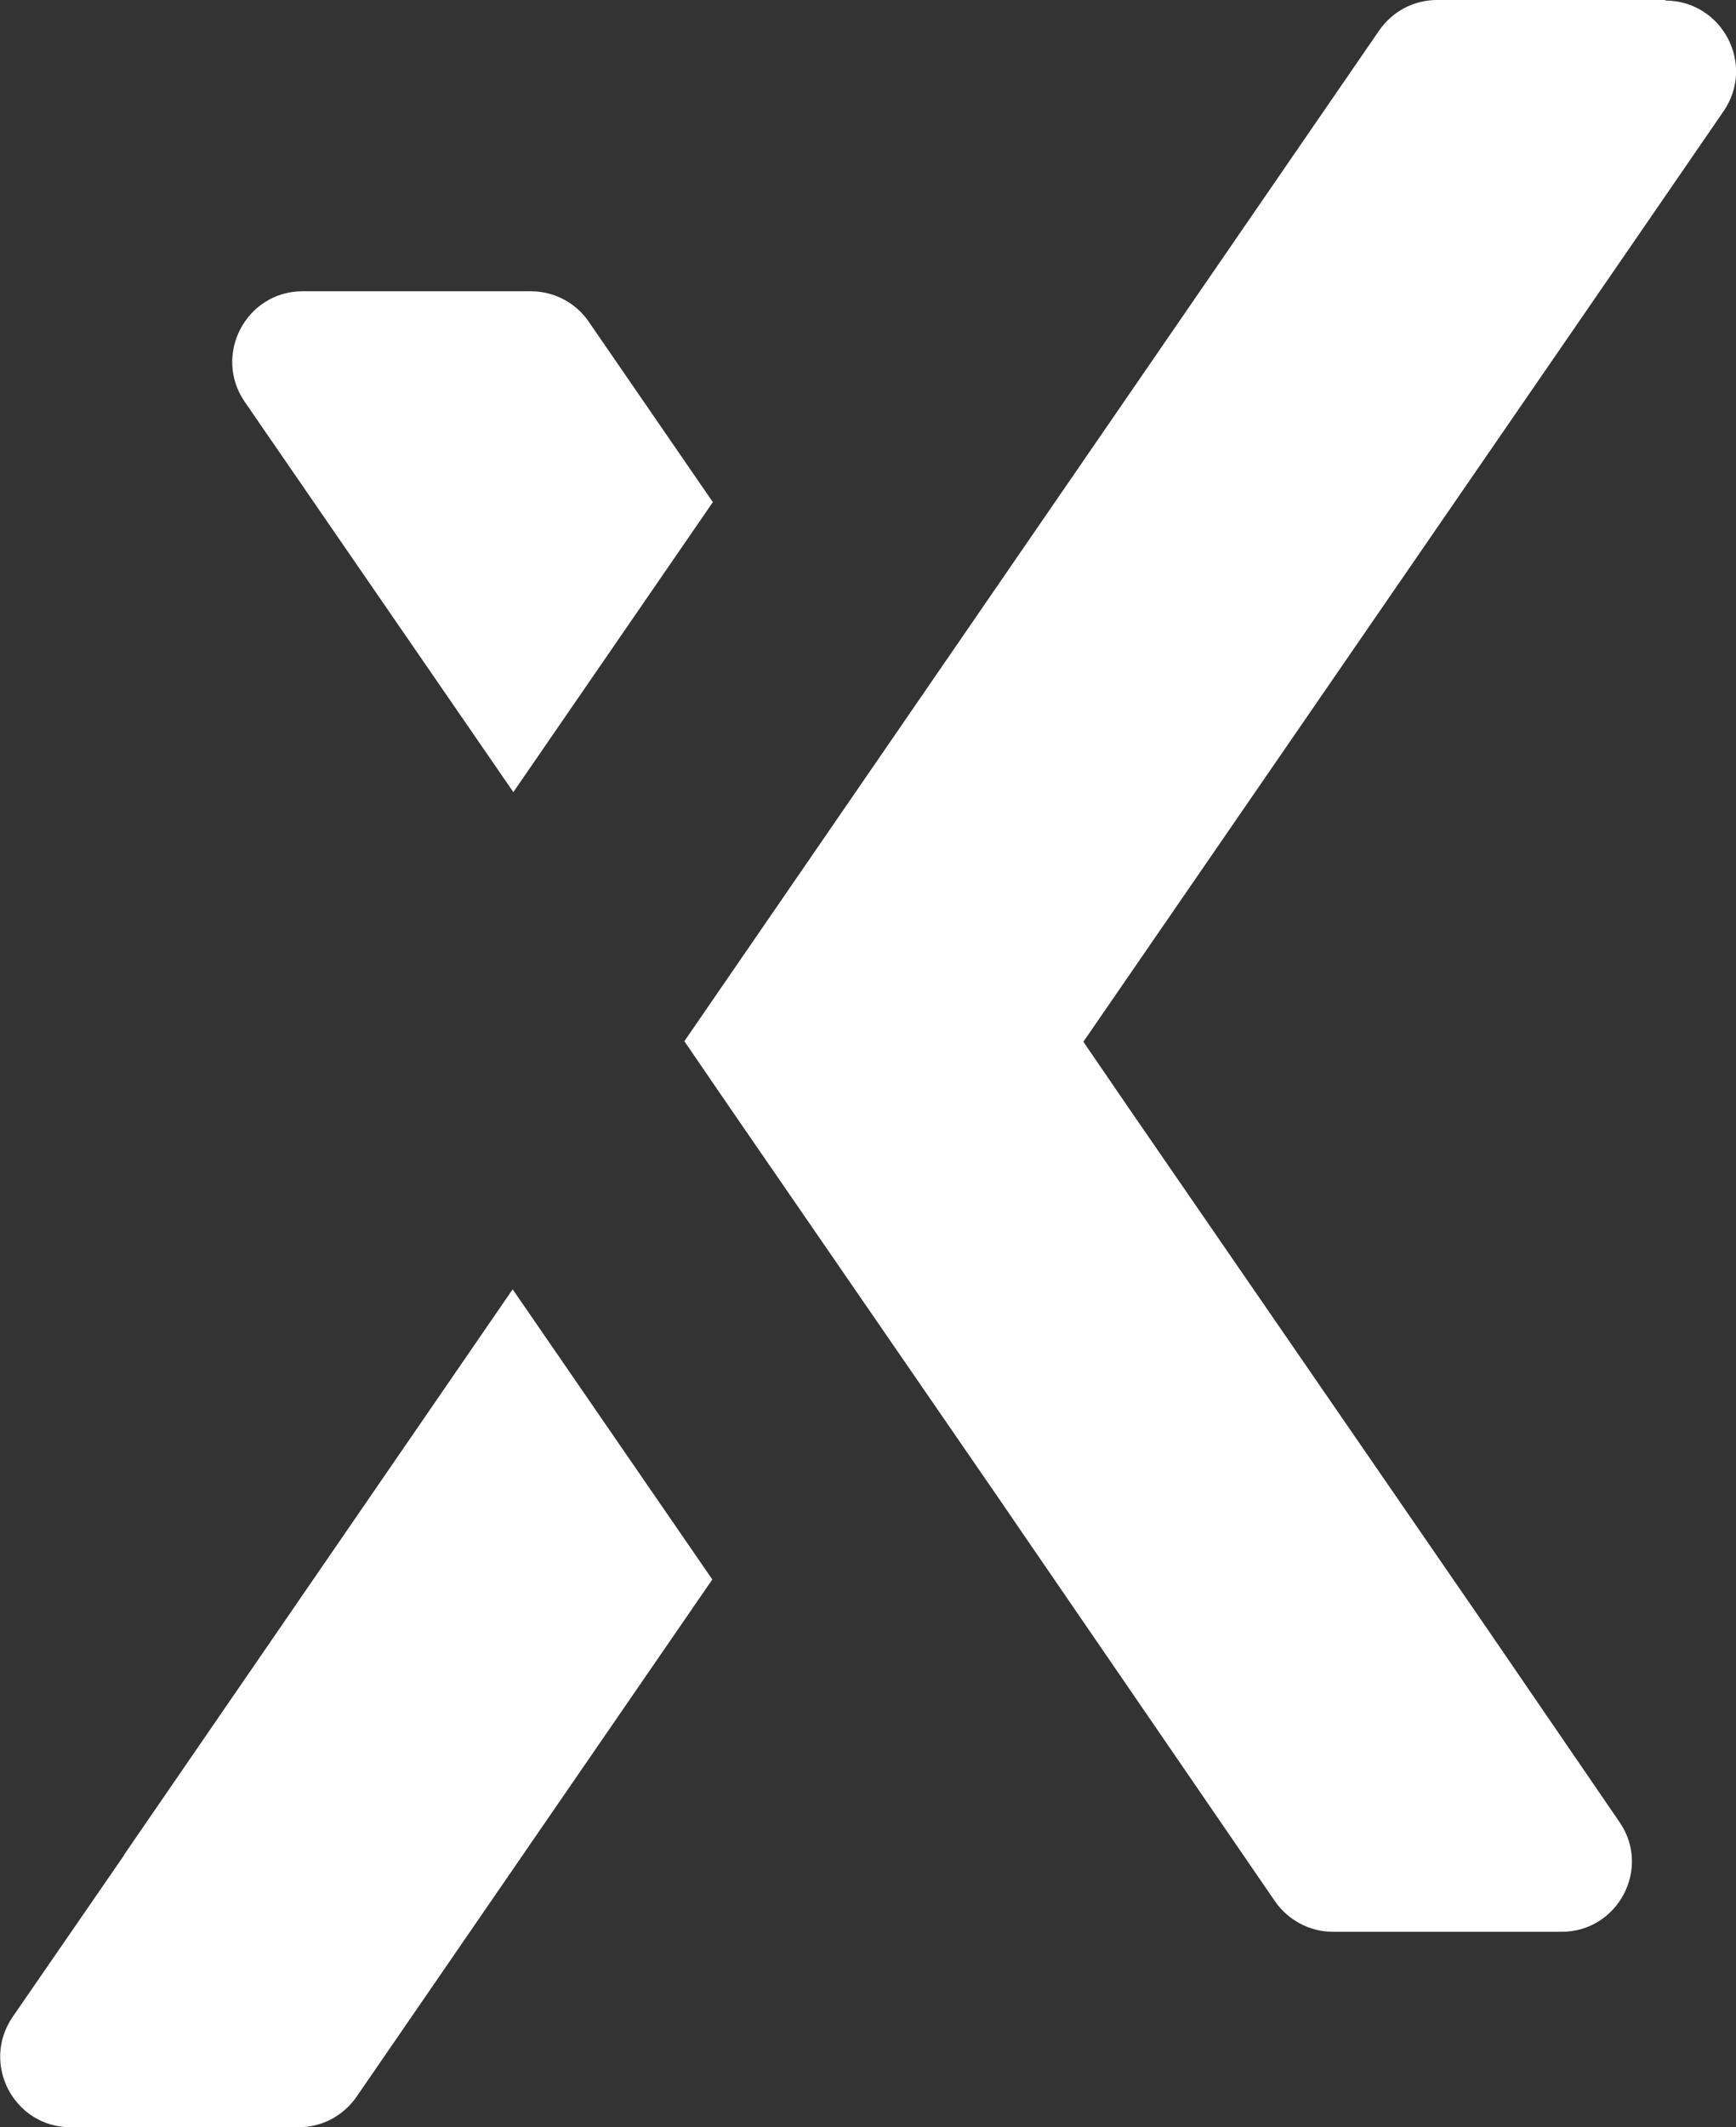
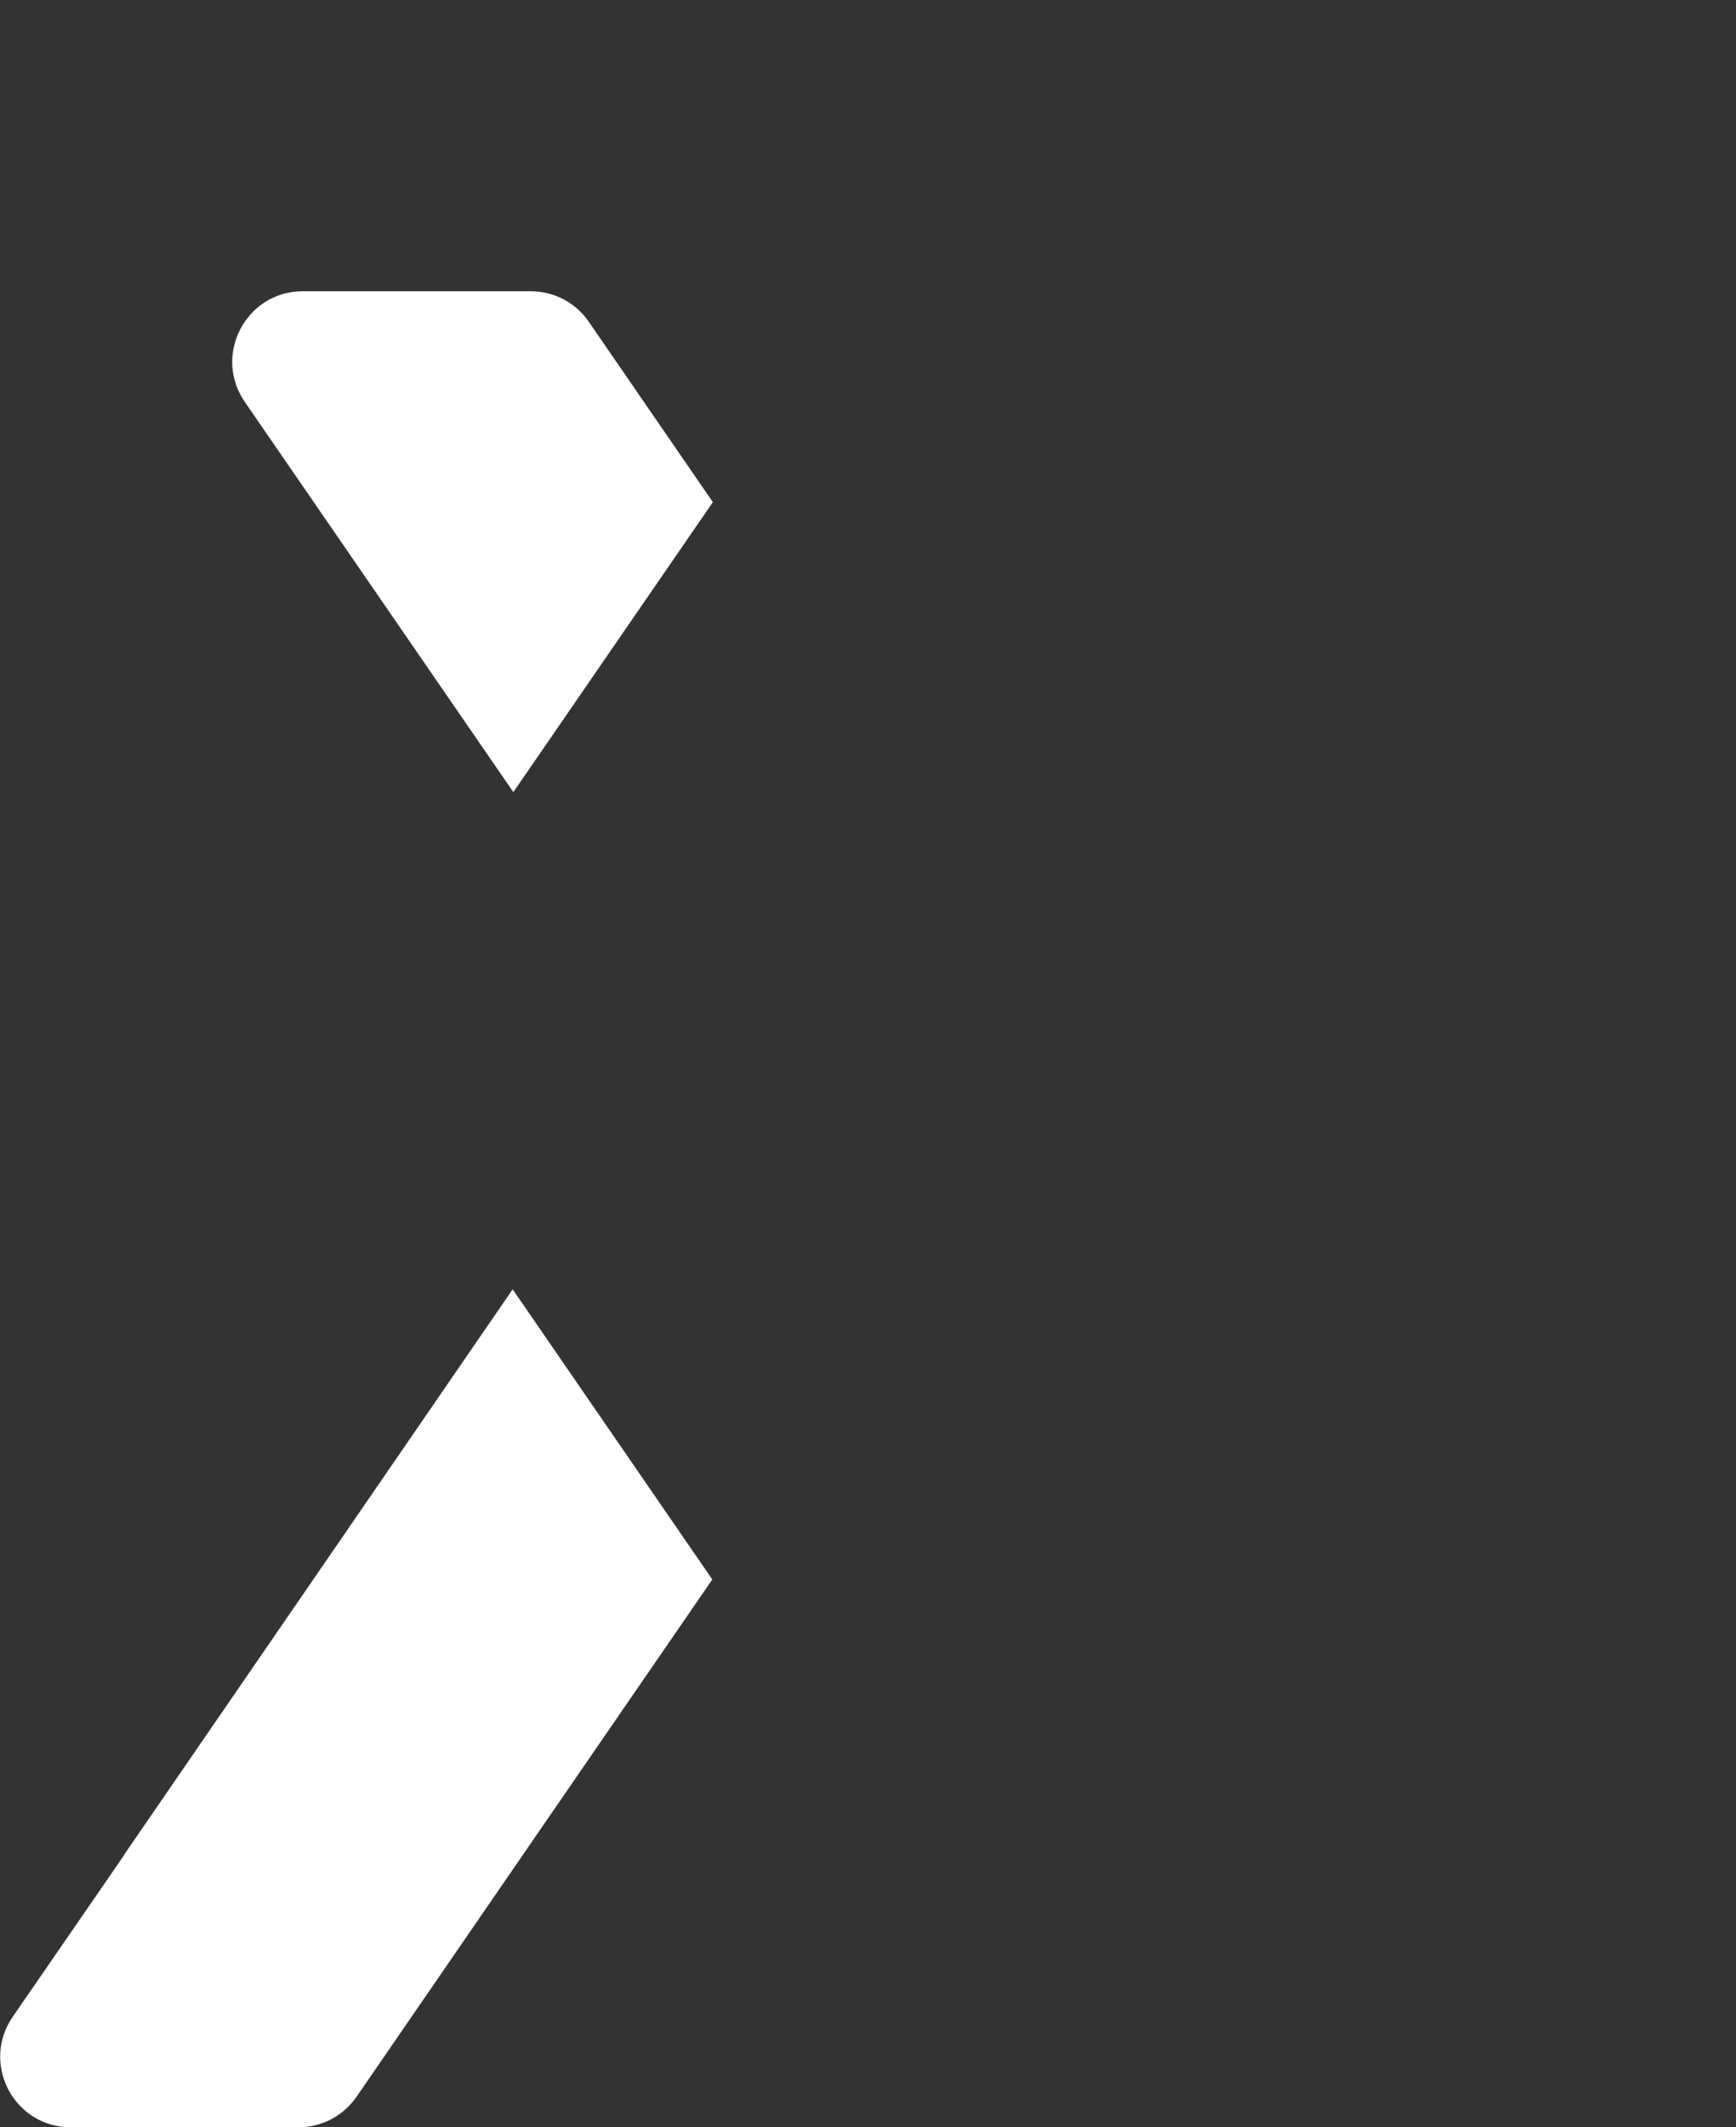
<svg xmlns="http://www.w3.org/2000/svg" id="Ebene_2" viewBox="0 0 64 78.37">
  <rect x="0" y="0" width="64" height="78.37" fill="#333333" stroke="none" />
  <defs>
    <style>.cls-1{fill:#fff;}</style>
  </defs>
  <g id="Ebene_1-2">
    <g>
      <path class="cls-1" d="m18.92,29.19l7.36-10.69-4.57-6.64c-.48-.71-1.29-1.13-2.14-1.13h-8.41c-2.09,0-3.32,2.35-2.14,4.07l9.91,14.39h0Z" />
      <path class="cls-1" d="m4.58,68.34l-4.11,5.96c-1.19,1.73.05,4.07,2.13,4.07h8.41c.86,0,1.65-.42,2.14-1.13l6.13-8.91,6.98-10.14-7.36-10.69-14.33,20.84h0Z" />
-       <path class="cls-1" d="m61.39,0h-8.41c-.86,0-1.65.42-2.14,1.13l-4.98,7.24-20.63,29.99,1.65,2.41,10.09,14.65.67.98,2.47,3.6,6.89,10.04c.48.7,1.29,1.13,2.13,1.13h8.44c2.08,0,3.32-2.34,2.13-4.05l-4.87-7.11-13.24-19.22-1.65-2.41,20.65-29.99,2.95-4.29c1.19-1.73-.05-4.07-2.14-4.08h0Z" />
    </g>
  </g>
</svg>